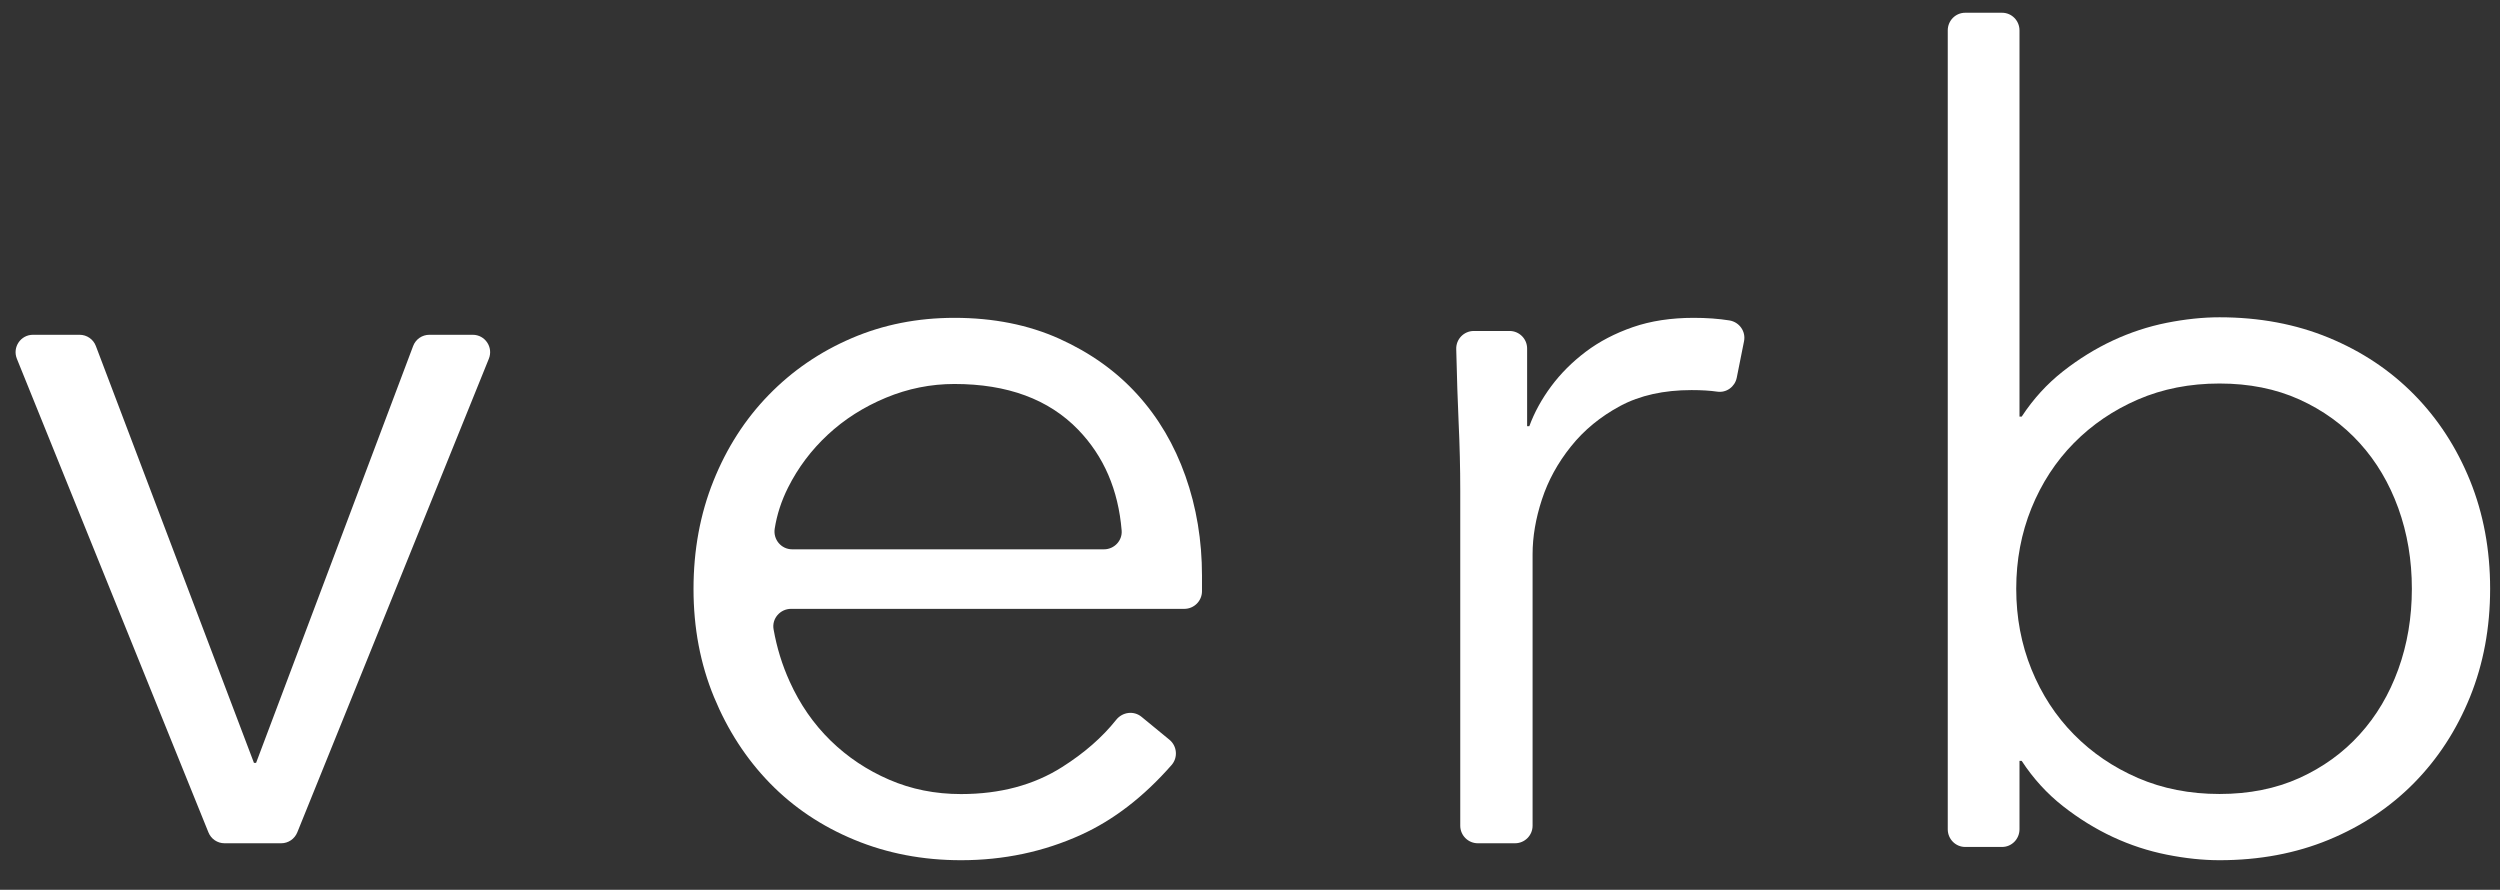
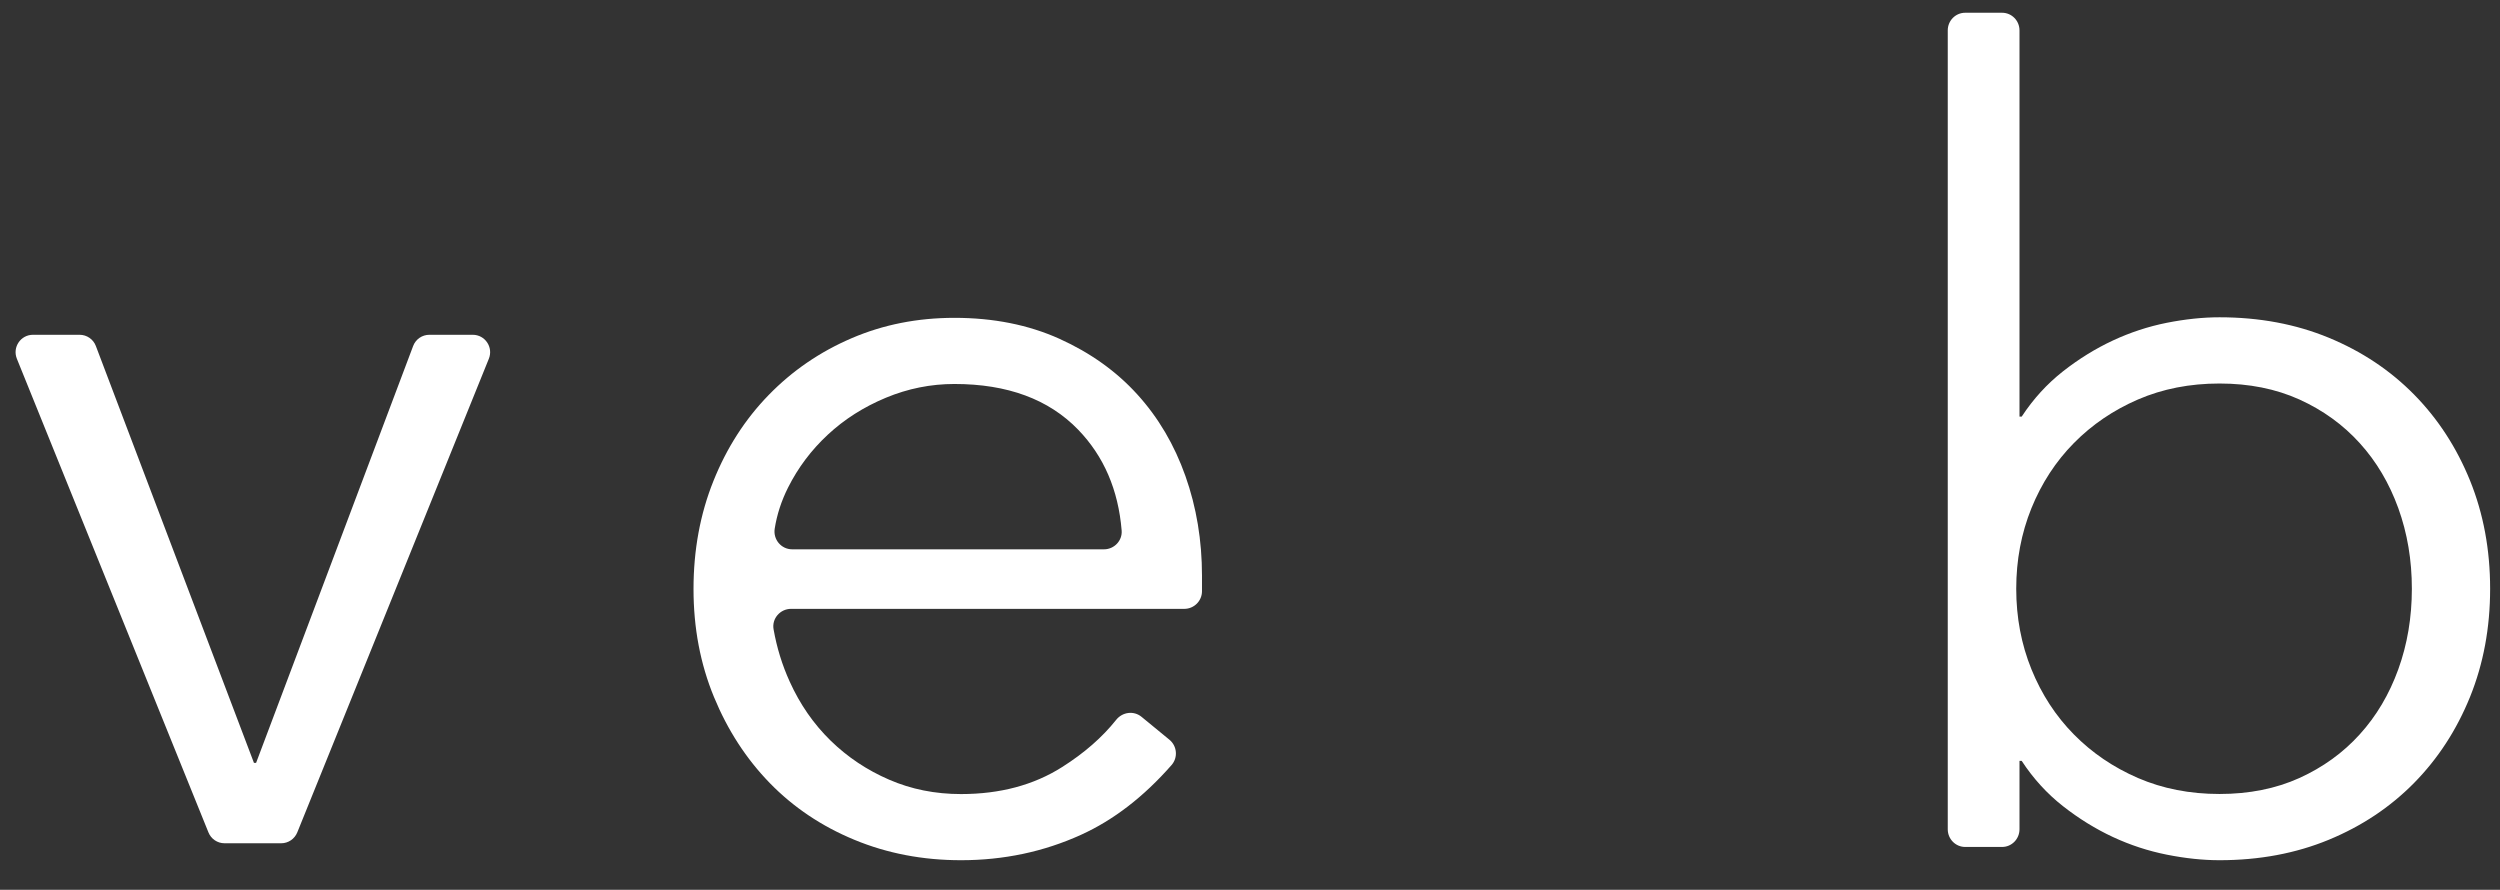
<svg xmlns="http://www.w3.org/2000/svg" width="59px" height="21px" viewBox="0 0 59 21" version="1.1">
  <rect x="0" y="0" width="59" height="21" fill="#333333" stroke="none" />
  <title>6D19A440-225F-4FF6-8140-C885A2DD5A16</title>
  <desc>Created with sketchtool.</desc>
  <g id="Page-1" stroke="none" stroke-width="1" fill="none" fill-rule="evenodd">
    <g id="login-1" transform="translate(-611, -57)" fill="#FFFFFF" fill-rule="nonzero">
      <g id="verb-logo-white" transform="translate(611, 57)">
        <path d="M6.637,19.901 L5.298,19.901 C5.131,19.901 4.981,19.799 4.919,19.644 L0.398,8.466 C0.289,8.196 0.487,7.901 0.777,7.901 L1.88,7.901 C2.049,7.901 2.202,8.006 2.262,8.165 L5.993,18.003 L6.044,18.003 L9.75,8.166 C9.81,8.006 9.962,7.901 10.132,7.901 L11.158,7.901 C11.448,7.901 11.646,8.196 11.537,8.466 L7.016,19.644 C6.953,19.799 6.804,19.901 6.637,19.901" id="Fill-1" />
        <path d="M26.054,12.964 C26.295,12.964 26.491,12.759 26.471,12.519 C26.392,11.56 26.05,10.767 25.445,10.141 C24.75,9.422 23.776,9.062 22.524,9.062 C21.967,9.062 21.428,9.17 20.906,9.387 C20.385,9.604 19.928,9.894 19.537,10.258 C19.145,10.622 18.833,11.039 18.598,11.507 C18.44,11.822 18.335,12.146 18.283,12.477 C18.243,12.732 18.437,12.964 18.696,12.964 L26.054,12.964 Z M18.669,14.369 C18.413,14.369 18.212,14.598 18.256,14.85 C18.332,15.281 18.458,15.693 18.637,16.086 C18.88,16.624 19.202,17.087 19.602,17.478 C20.002,17.868 20.463,18.176 20.985,18.401 C21.506,18.627 22.071,18.74 22.68,18.74 C23.602,18.74 24.398,18.527 25.067,18.102 C25.59,17.771 26.014,17.4 26.341,16.989 C26.489,16.803 26.756,16.766 26.94,16.917 L27.599,17.458 C27.781,17.608 27.803,17.879 27.649,18.055 C26.992,18.804 26.28,19.353 25.511,19.702 C24.632,20.101 23.689,20.301 22.68,20.301 C21.776,20.301 20.937,20.14 20.163,19.819 C19.389,19.499 18.724,19.052 18.167,18.48 C17.61,17.907 17.172,17.231 16.85,16.45 C16.528,15.67 16.367,14.82 16.367,13.901 C16.367,12.981 16.524,12.131 16.837,11.351 C17.15,10.57 17.584,9.894 18.141,9.322 C18.698,8.749 19.35,8.303 20.098,7.982 C20.845,7.661 21.654,7.501 22.524,7.501 C23.445,7.501 24.272,7.666 25.002,7.995 C25.732,8.325 26.345,8.762 26.841,9.309 C27.337,9.855 27.715,10.497 27.976,11.234 C28.237,11.971 28.367,12.756 28.367,13.588 L28.367,13.952 C28.367,14.182 28.18,14.369 27.95,14.369 L18.669,14.369 Z" id="Fill-3" />
-         <path d="M34.462,11.582 C34.462,11.049 34.449,10.506 34.423,9.955 C34.402,9.495 34.383,8.922 34.367,8.235 C34.362,8.003 34.549,7.811 34.782,7.811 L35.626,7.811 C35.854,7.811 36.04,7.996 36.04,8.224 L36.04,10.058 L36.092,10.058 C36.212,9.731 36.385,9.417 36.609,9.115 C36.833,8.814 37.104,8.543 37.424,8.301 C37.743,8.06 38.113,7.867 38.536,7.72 C38.958,7.574 39.437,7.501 39.971,7.501 C40.276,7.501 40.557,7.521 40.814,7.562 C41.048,7.6 41.206,7.821 41.159,8.053 L40.987,8.915 C40.944,9.128 40.743,9.275 40.528,9.243 C40.355,9.218 40.153,9.206 39.92,9.206 C39.264,9.206 38.704,9.331 38.238,9.58 C37.773,9.83 37.385,10.148 37.075,10.536 C36.764,10.923 36.535,11.341 36.389,11.789 C36.242,12.237 36.169,12.667 36.169,13.081 L36.169,19.487 C36.169,19.715 35.984,19.901 35.755,19.901 L34.876,19.901 C34.648,19.901 34.462,19.715 34.462,19.487 L34.462,11.582 Z" id="Fill-5" />
        <path d="M56.92,13.894 C56.92,13.217 56.813,12.584 56.6,11.993 C56.386,11.403 56.083,10.891 55.689,10.457 C55.296,10.023 54.821,9.68 54.266,9.428 C53.71,9.177 53.081,9.051 52.38,9.051 C51.679,9.051 51.038,9.177 50.456,9.428 C49.875,9.68 49.37,10.023 48.943,10.457 C48.515,10.891 48.182,11.403 47.942,11.993 C47.703,12.584 47.583,13.217 47.583,13.894 C47.583,14.571 47.703,15.205 47.942,15.795 C48.182,16.386 48.515,16.898 48.943,17.332 C49.37,17.766 49.875,18.109 50.456,18.361 C51.038,18.612 51.679,18.738 52.38,18.738 C53.081,18.738 53.71,18.612 54.266,18.361 C54.821,18.109 55.296,17.766 55.689,17.332 C56.083,16.898 56.386,16.386 56.6,15.795 C56.813,15.205 56.92,14.571 56.92,13.894 M46.378,0.301 L47.25,0.301 C47.476,0.301 47.66,0.487 47.66,0.717 L47.66,9.832 L47.712,9.832 C47.985,9.415 48.31,9.06 48.686,8.764 C49.062,8.469 49.456,8.226 49.866,8.035 C50.277,7.844 50.7,7.705 51.136,7.618 C51.572,7.532 51.987,7.488 52.38,7.488 C53.321,7.488 54.18,7.649 54.958,7.97 C55.736,8.291 56.407,8.738 56.972,9.311 C57.536,9.884 57.976,10.561 58.293,11.342 C58.609,12.123 58.767,12.974 58.767,13.894 C58.767,14.815 58.609,15.665 58.293,16.447 C57.976,17.228 57.536,17.905 56.972,18.478 C56.407,19.051 55.736,19.498 54.958,19.819 C54.18,20.14 53.321,20.301 52.38,20.301 C51.987,20.301 51.572,20.257 51.136,20.17 C50.7,20.083 50.277,19.945 49.866,19.754 C49.456,19.563 49.062,19.32 48.686,19.025 C48.31,18.73 47.985,18.374 47.712,17.957 L47.66,17.957 L47.66,19.571 C47.66,19.801 47.476,19.988 47.25,19.988 L46.378,19.988 C46.151,19.988 45.967,19.801 45.967,19.571 L45.967,0.717 C45.967,0.487 46.151,0.301 46.378,0.301" id="Fill-7" />
      </g>
    </g>
  </g>
</svg>